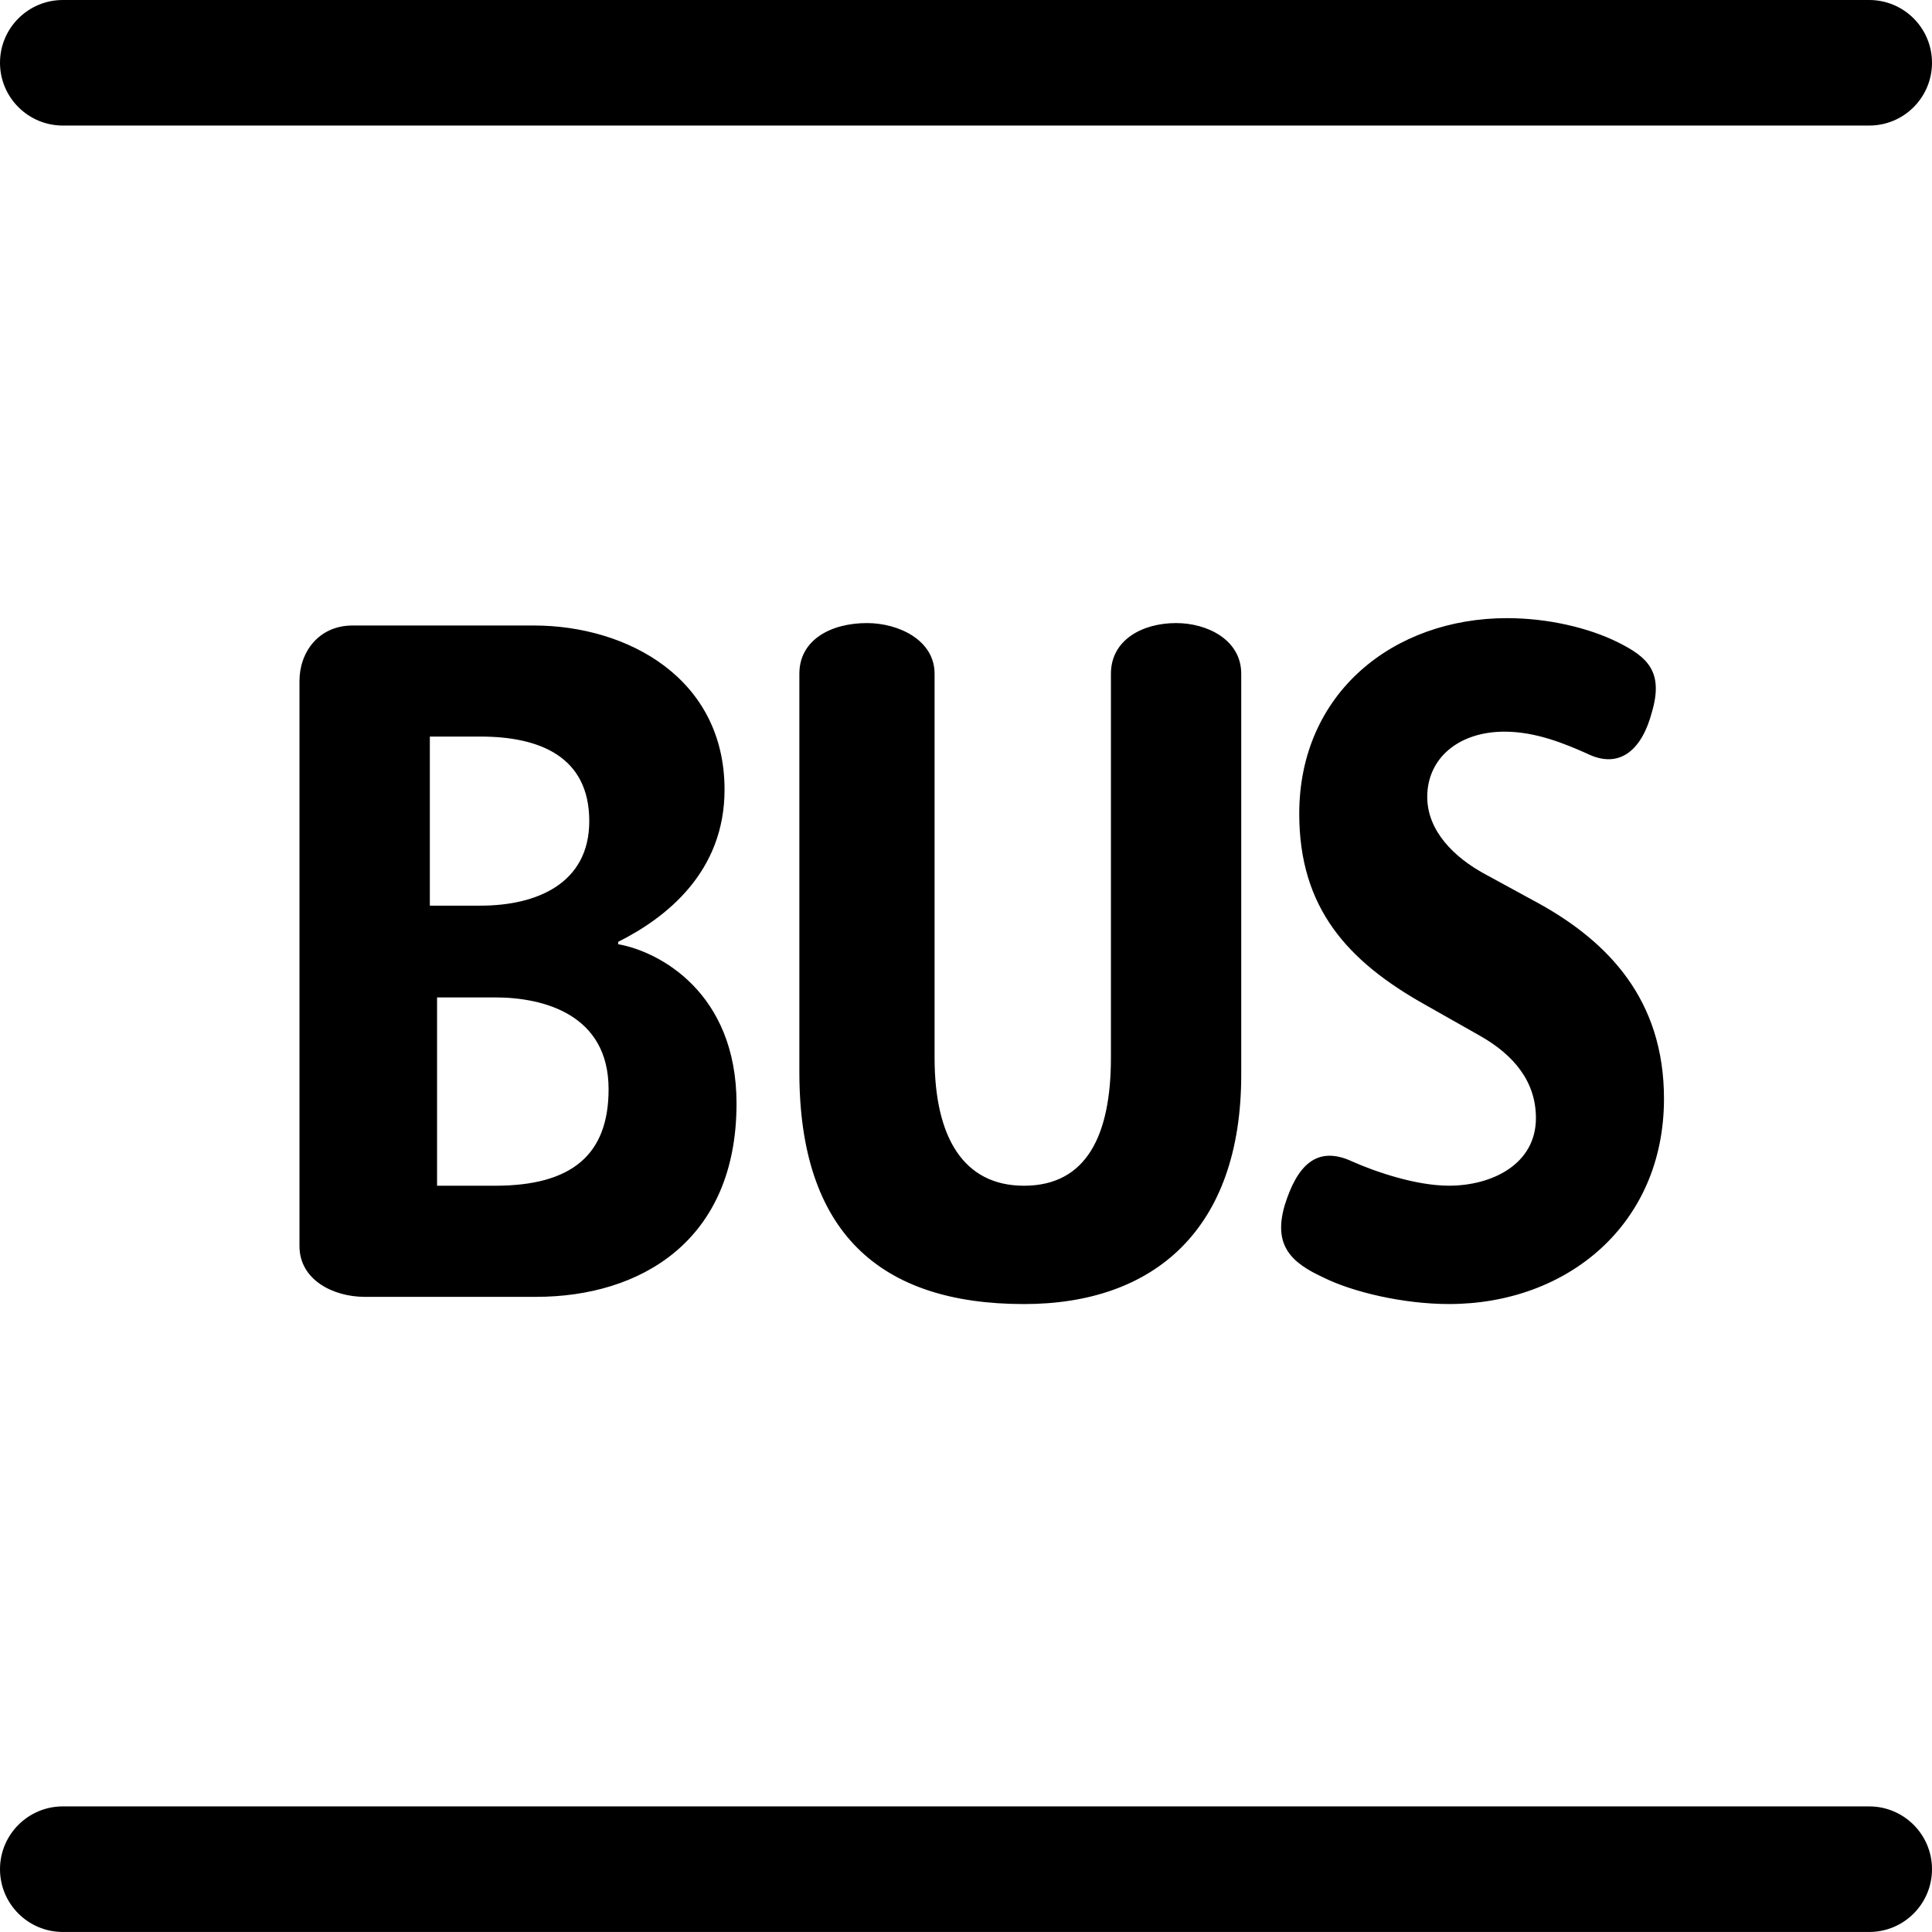
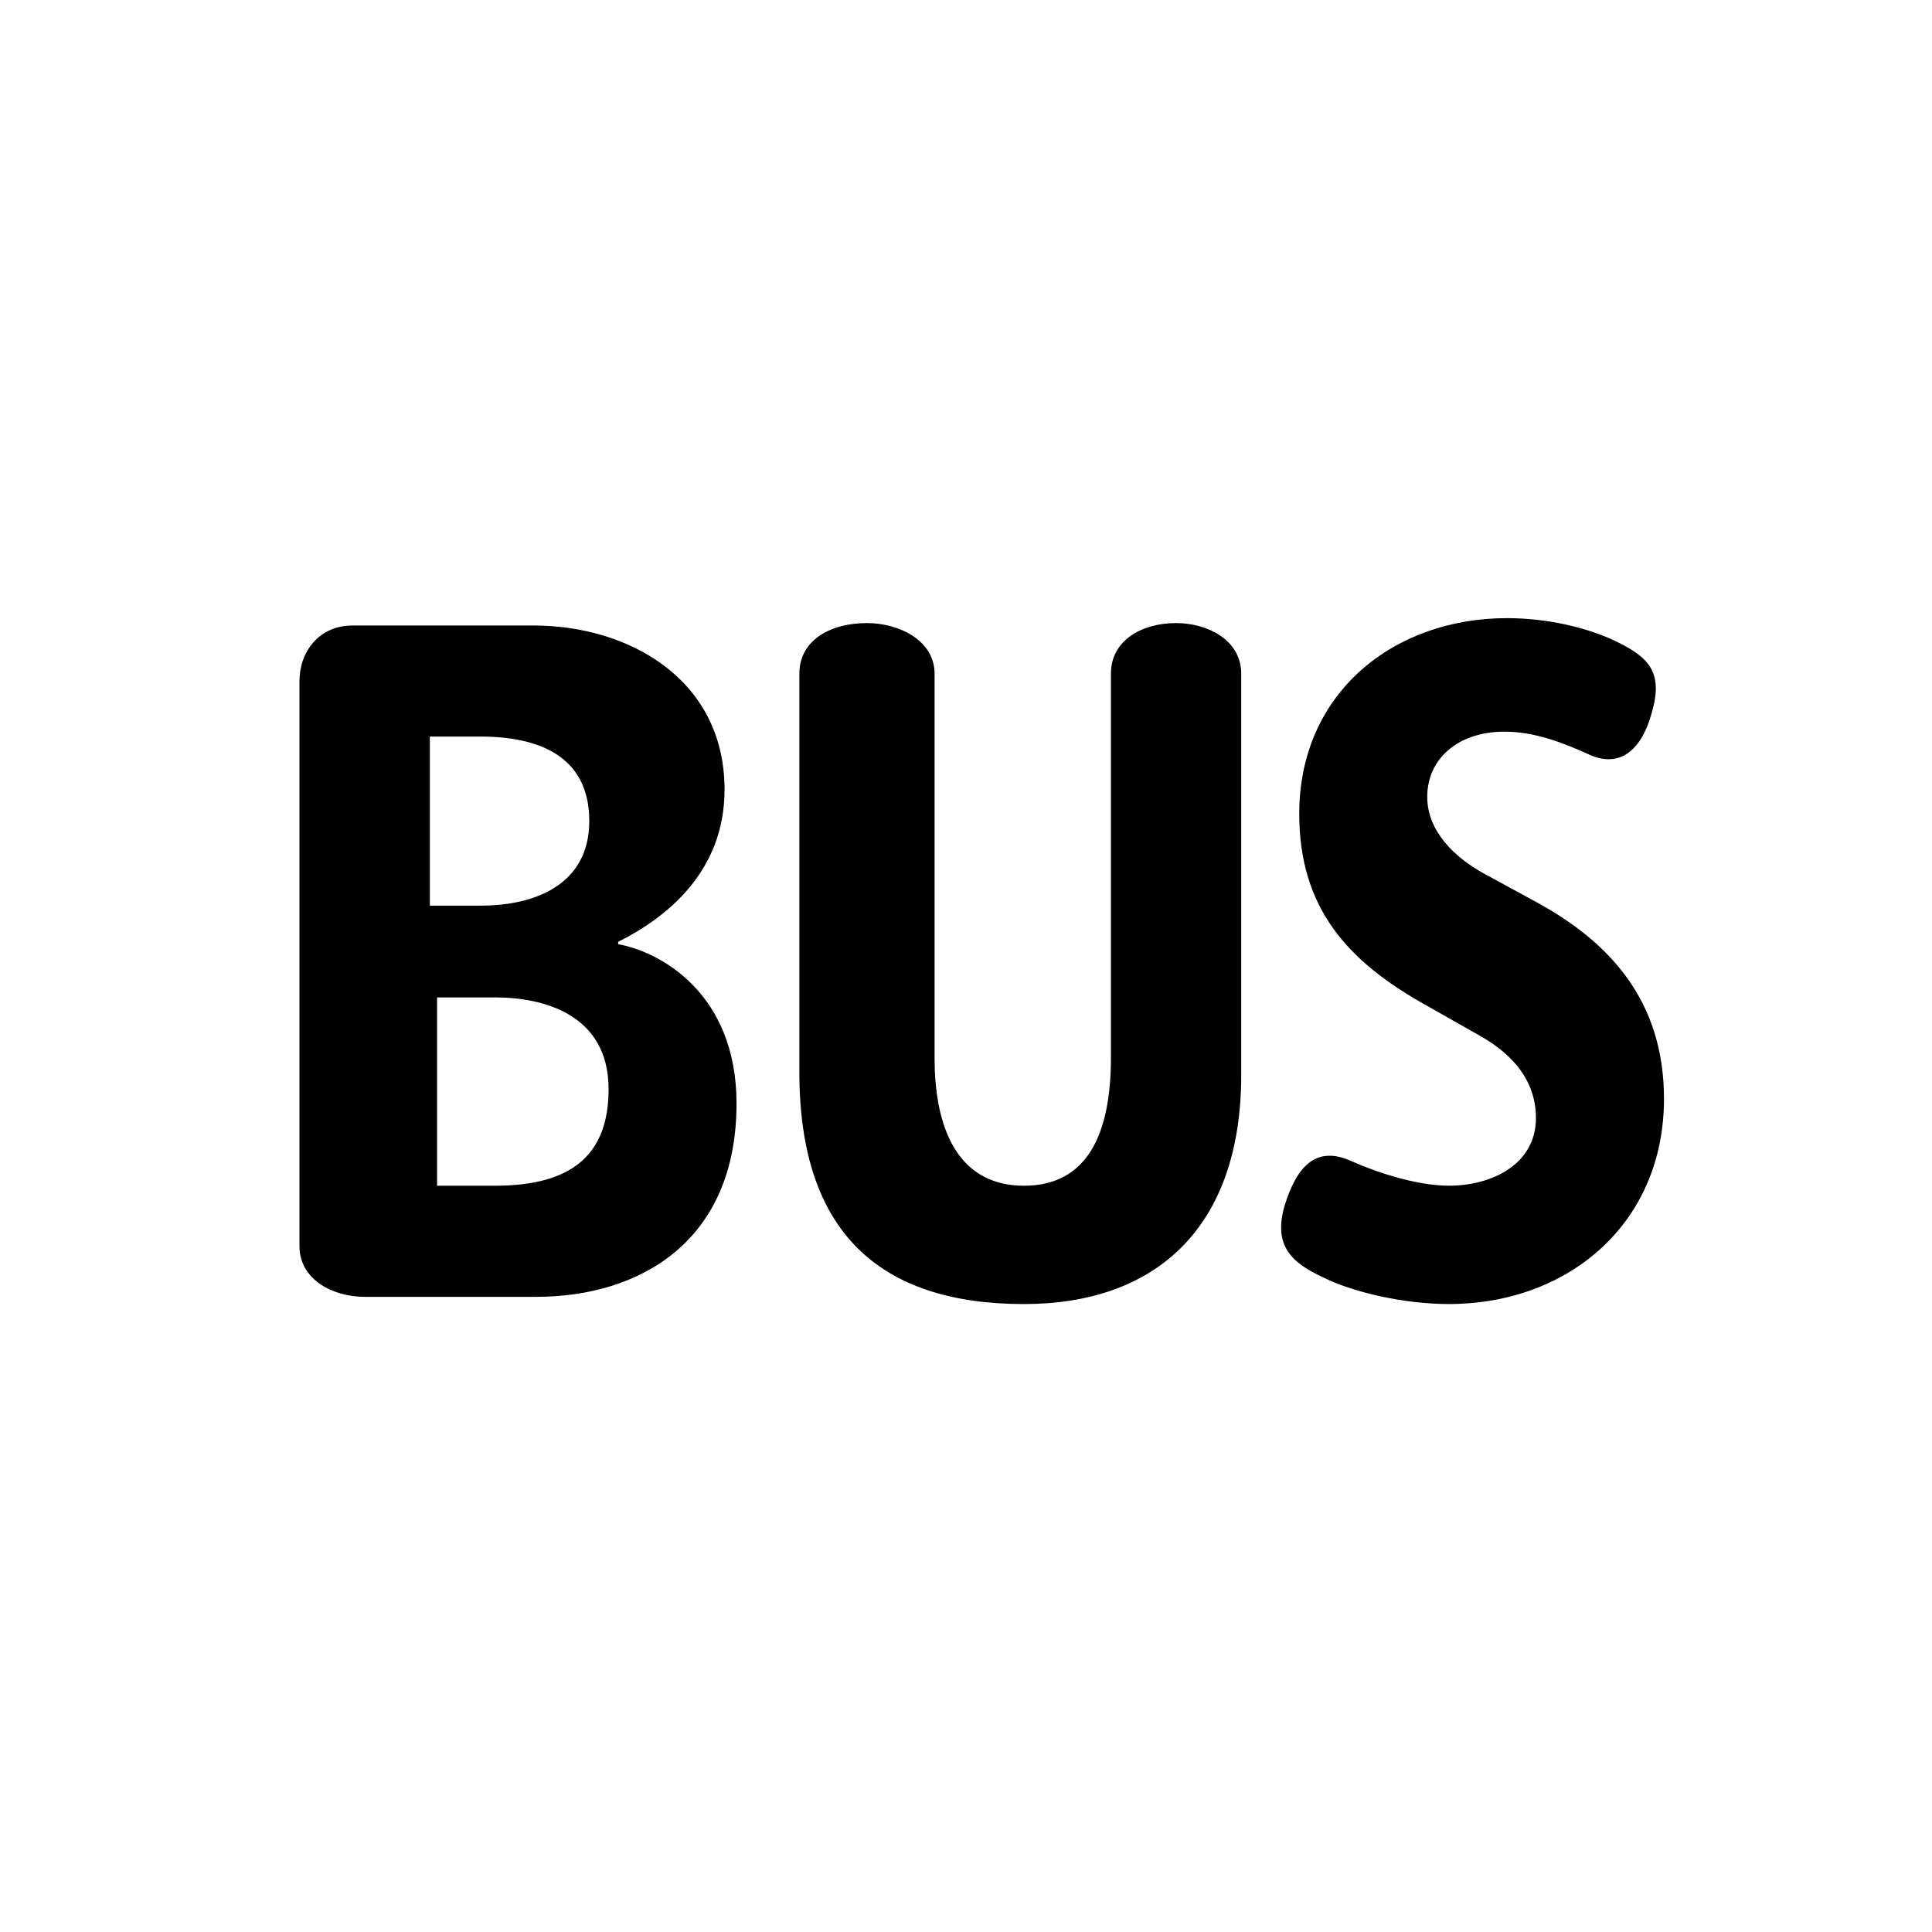
<svg xmlns="http://www.w3.org/2000/svg" version="1.2" baseProfile="tiny" x="0px" y="0px" viewBox="0 0 160 160" overflow="visible" xml:space="preserve">
  <g id="Temps_d_x27_attente" />
  <g id="Calque_5" />
  <g id="Ardoise"> </g>
  <g id="Logos">
    <g>
      <path fill="#000000" d="M137.804,90.993c0-8.195-4.607-12.994-10.403-16.194l-4.404-2.4 c-2.597-1.402-4.799-3.605-4.799-6.404c0-3.199,2.597-5.402,6.399-5.402 c2.602,0,5.001,1.003,6.804,1.802c2.799,1.397,4.602-0.4,5.396-3.397 c1.008-3.402-0.395-4.602-2.799-5.801c-2.4-1.2-5.796-2.005-9.193-2.005 c-9.406,0-17.207,6.201-17.207,16.204c0,7.801,3.999,12.205,10.403,15.799 l4.596,2.602c2.805,1.599,4.602,3.797,4.602,6.798 c0,3.797-3.599,5.599-7.204,5.599c-2.794,0-6.196-1.2-7.998-2 c-2.997-1.402-4.596,0.4-5.598,3.605c-1.003,3.396,0.602,4.799,3.204,5.999 c2.394,1.195,6.596,2.197,10.392,2.197 C129.796,107.998,137.804,101.402,137.804,90.993 M102.794,88.999V55.796 c0-2.799-2.794-4.196-5.396-4.196c-2.794,0-5.396,1.397-5.396,4.196v31.801 c0,6.399-2.005,10.6-7.198,10.6c-5.007,0-7.406-3.999-7.406-10.6v-31.801 c0-2.799-2.997-4.196-5.599-4.196c-3.002,0-5.599,1.397-5.599,4.196v33 c0,13.202,6.601,19.201,18.604,19.201 C95.596,107.998,102.794,101.801,102.794,88.999 M60.996,91.393 c0-9.198-6.399-12.595-9.8-13.197v-0.198 c4.004-2.005,8.808-5.801,8.808-12.6c0-9.198-8.003-13.597-15.804-13.597 H29.2c-2.799,0-4.399,2.197-4.399,4.596v46.8 c0,2.8,2.799,4.202,5.396,4.202h14.205 C52.998,107.4,60.996,102.799,60.996,91.393 M48.801,68.001 c0,5.199-4.399,7.001-9.001,7.001h-4.202v-14.002h4.202 C44.599,61,48.801,62.6,48.801,68.001 M50.401,90.199 c0,5.401-3.002,7.998-9.401,7.998h-4.804V82.601h4.804 C44.999,82.601,50.401,83.998,50.401,90.199" />
-       <path fill="#000000" d="M154.801,10.398H5.204C2.332,10.398,0,8.071,0,5.199S2.332,0,5.204,0 h149.597C157.673,0,160,2.327,160,5.199S157.673,10.398,154.801,10.398" />
-       <path fill="#000000" d="M154.801,159.997H5.198C2.332,159.997,0,157.67,0,154.798 c0-2.867,2.332-5.199,5.198-5.199h149.603c2.872,0,5.199,2.332,5.199,5.199 C160,157.67,157.673,159.997,154.801,159.997" />
    </g>
  </g>
</svg>